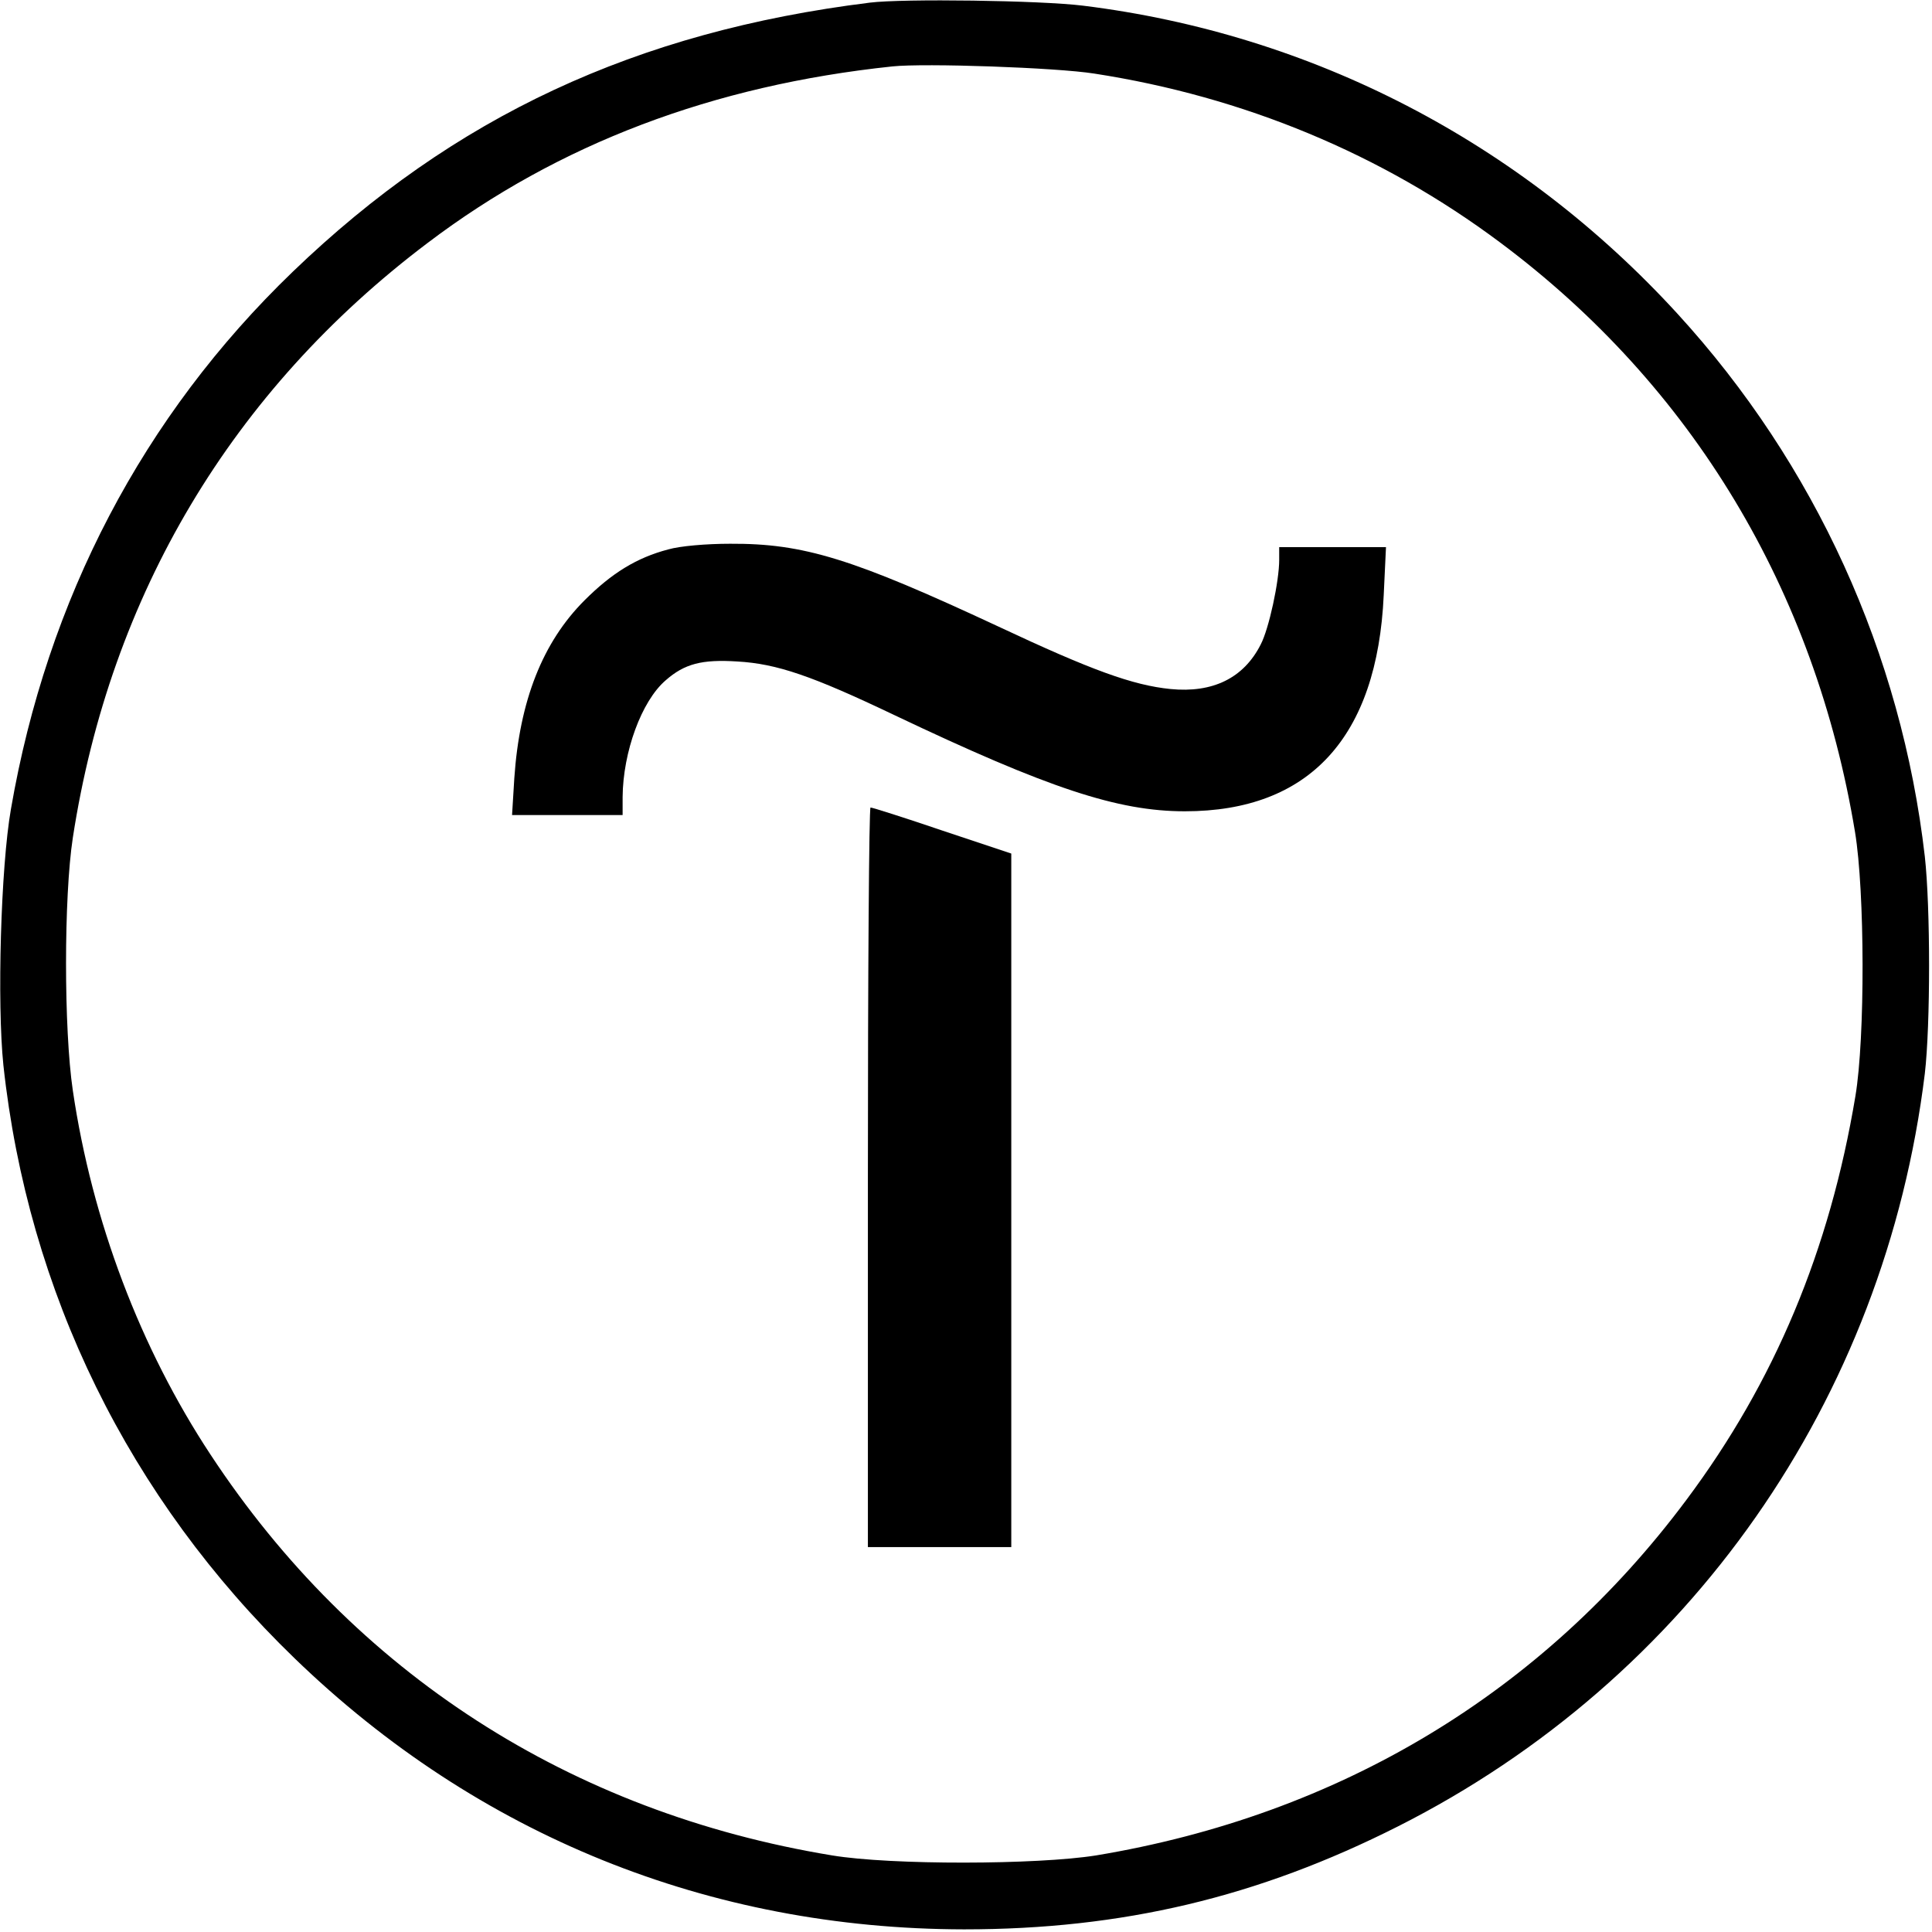
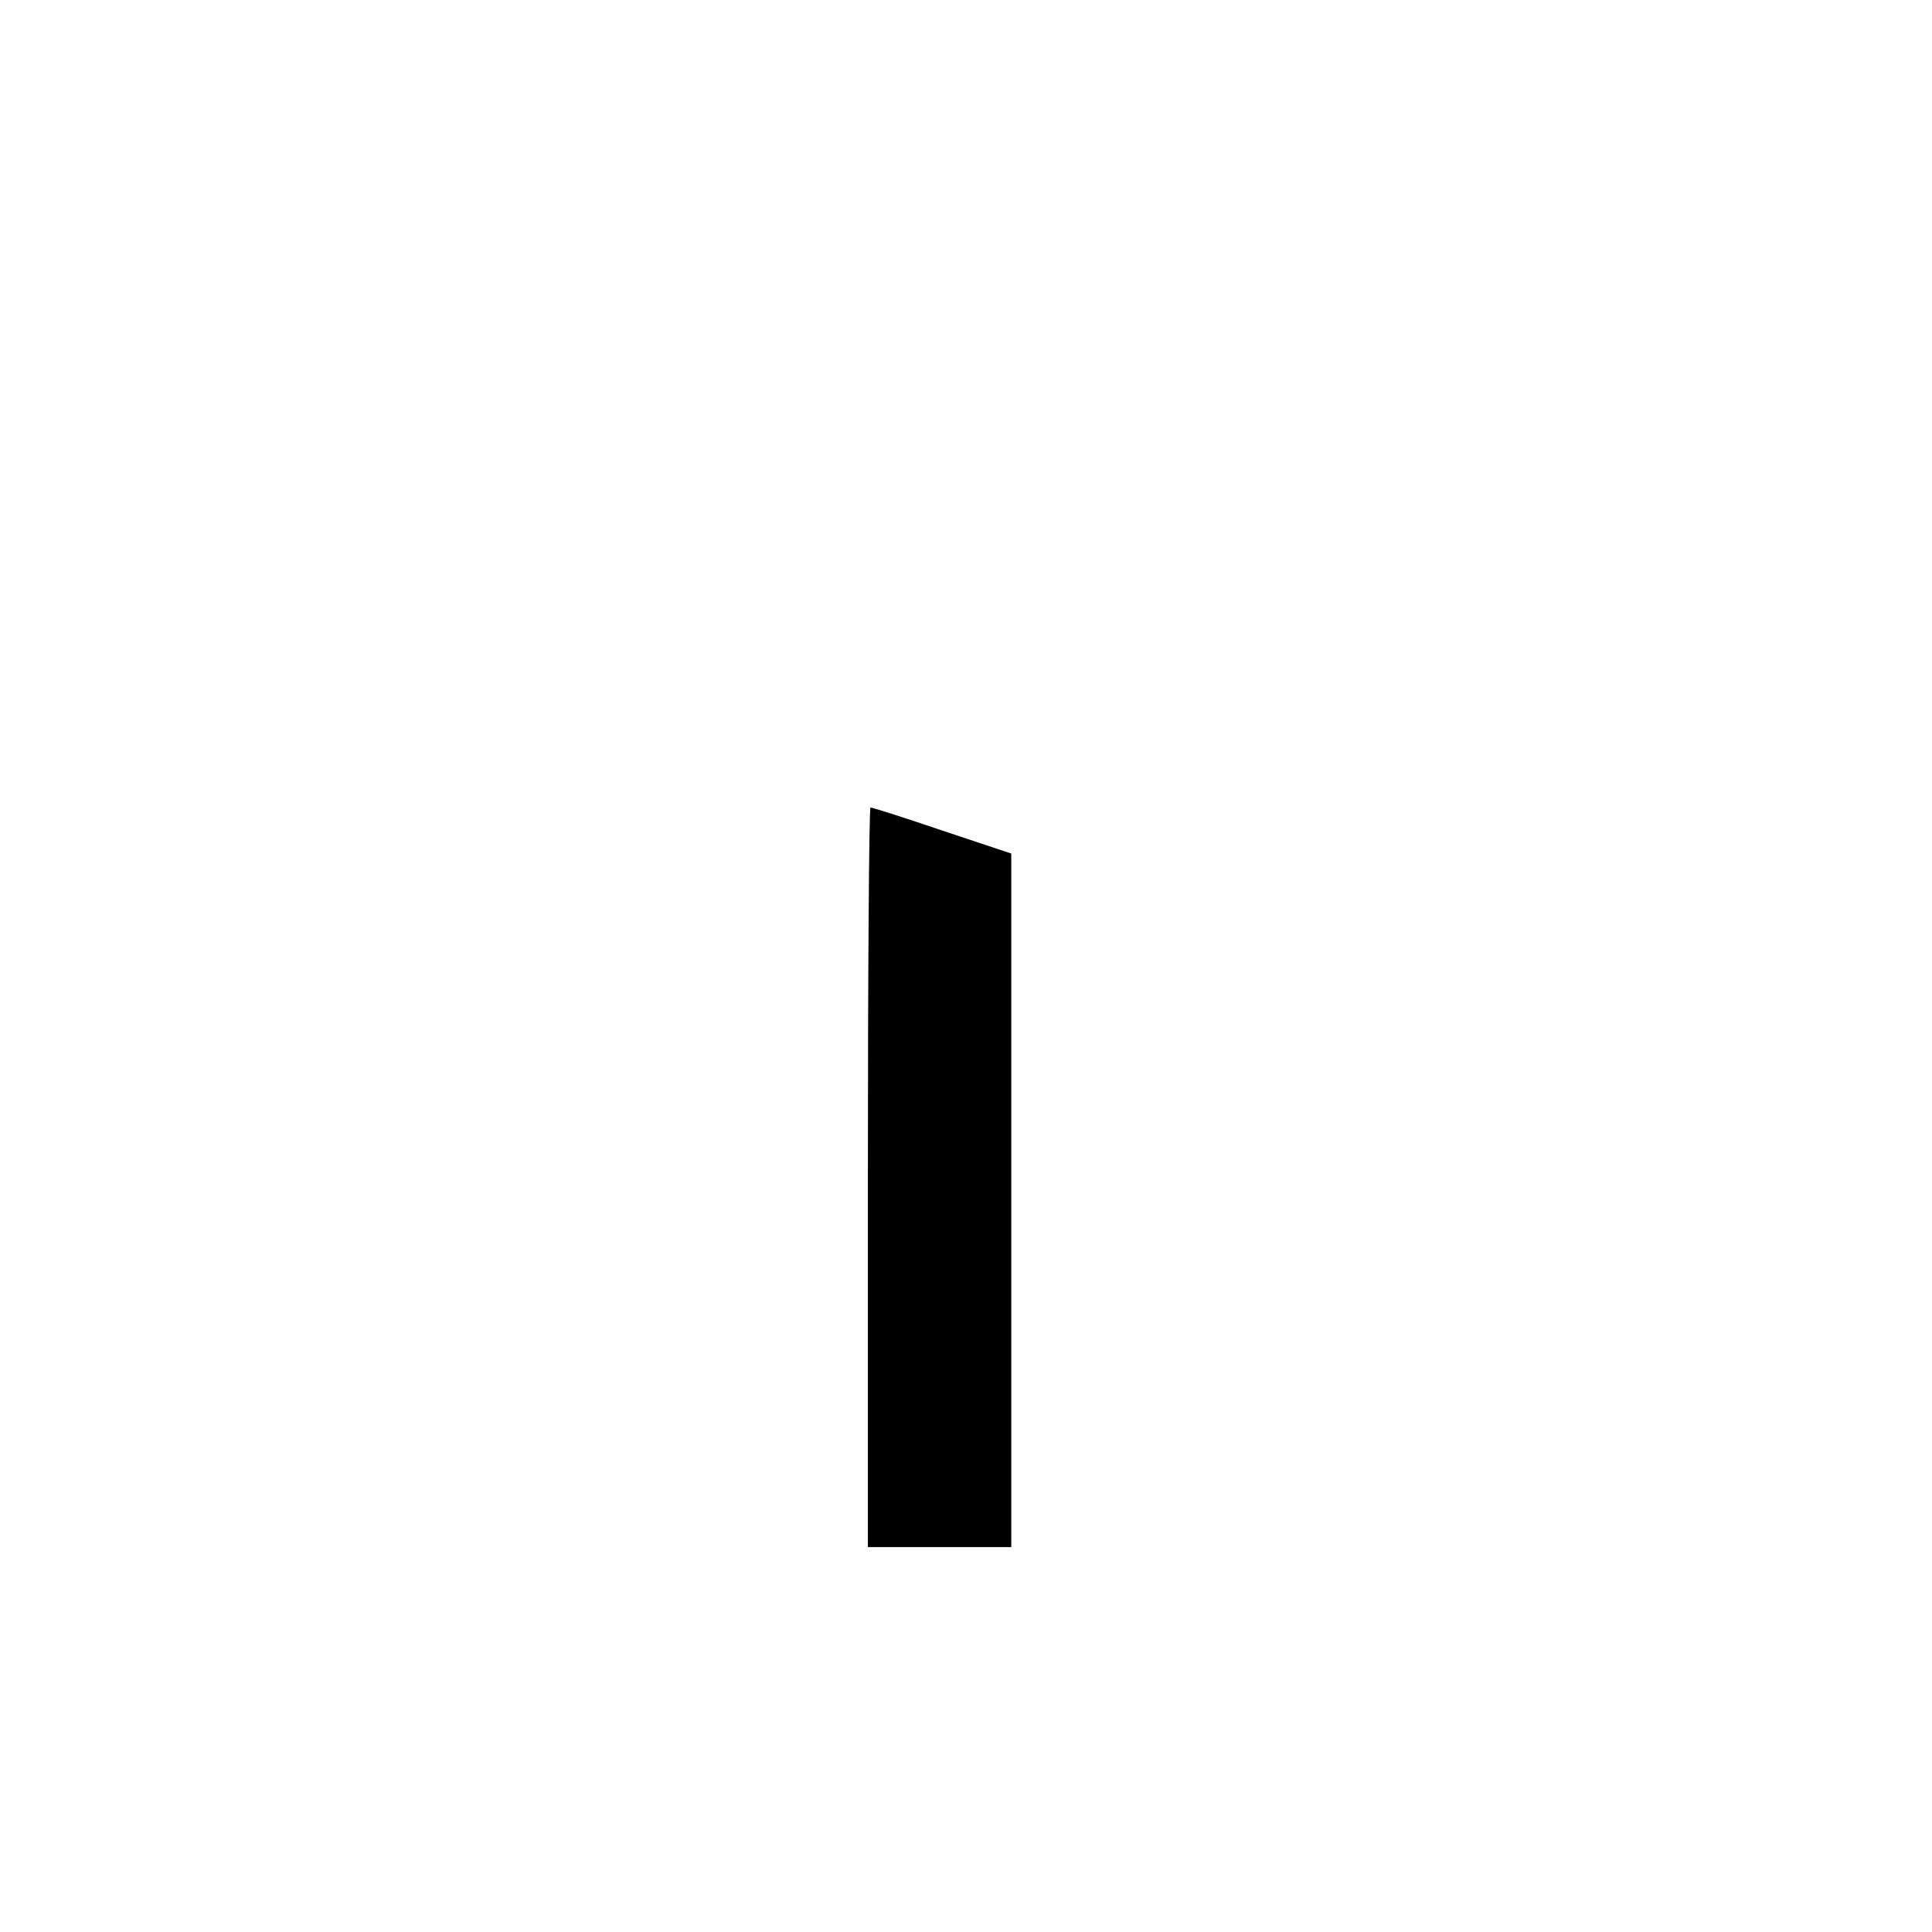
<svg xmlns="http://www.w3.org/2000/svg" width="512pt" height="512pt" viewBox="0 0 512 512" preserveAspectRatio="xMidYMid meet">
  <g transform="translate(0,512) scale(0.1,-0.1)" fill="#000000" stroke="none">
-     <path d="M2305 5113 c-620 -77 -1102 -302 -1529 -713 -397 -382 -651 -868 -747 -1424 -27 -154 -37 -515 -20 -679 65 -601 332 -1147 772 -1572 485 -469 1099 -717 1774 -718 419 0 778 85 1150 273 772 390 1290 1130 1396 1995 15 129 15 440 0 575 -62 538 -291 1040 -655 1438 -417 456 -969 742 -1576 817 -113 14 -477 19 -565 8z m595 -188 c395 -61 762 -213 1076 -448 509 -380 834 -921 940 -1562 26 -157 27 -545 1 -700 -68 -408 -214 -757 -448 -1070 -381 -511 -920 -835 -1564 -942 -156 -25 -544 -26 -700 0 -693 114 -1266 483 -1647 1062 -186 282 -314 619 -365 965 -24 162 -24 513 0 670 99 643 422 1185 940 1576 347 263 757 418 1232 468 85 9 434 -3 535 -19z" />
-     <path d="M1771 3664 c-84 -22 -150 -63 -222 -135 -111 -111 -172 -266 -186 -471 l-6 -98 146 0 147 0 0 48 c1 119 50 254 114 309 50 44 96 56 190 50 105 -6 198 -38 416 -142 408 -194 592 -255 770 -255 330 0 510 196 527 573 l6 127 -142 0 -141 0 0 -34 c0 -56 -27 -182 -49 -224 -45 -89 -127 -129 -239 -118 -100 10 -210 50 -457 166 -386 180 -515 220 -710 219 -63 0 -133 -6 -164 -15z" />
    <path d="M2300 2000 l0 -980 190 0 190 0 0 919 0 919 -183 61 c-100 34 -185 61 -190 61 -4 0 -7 -441 -7 -980z" />
  </g>
</svg>